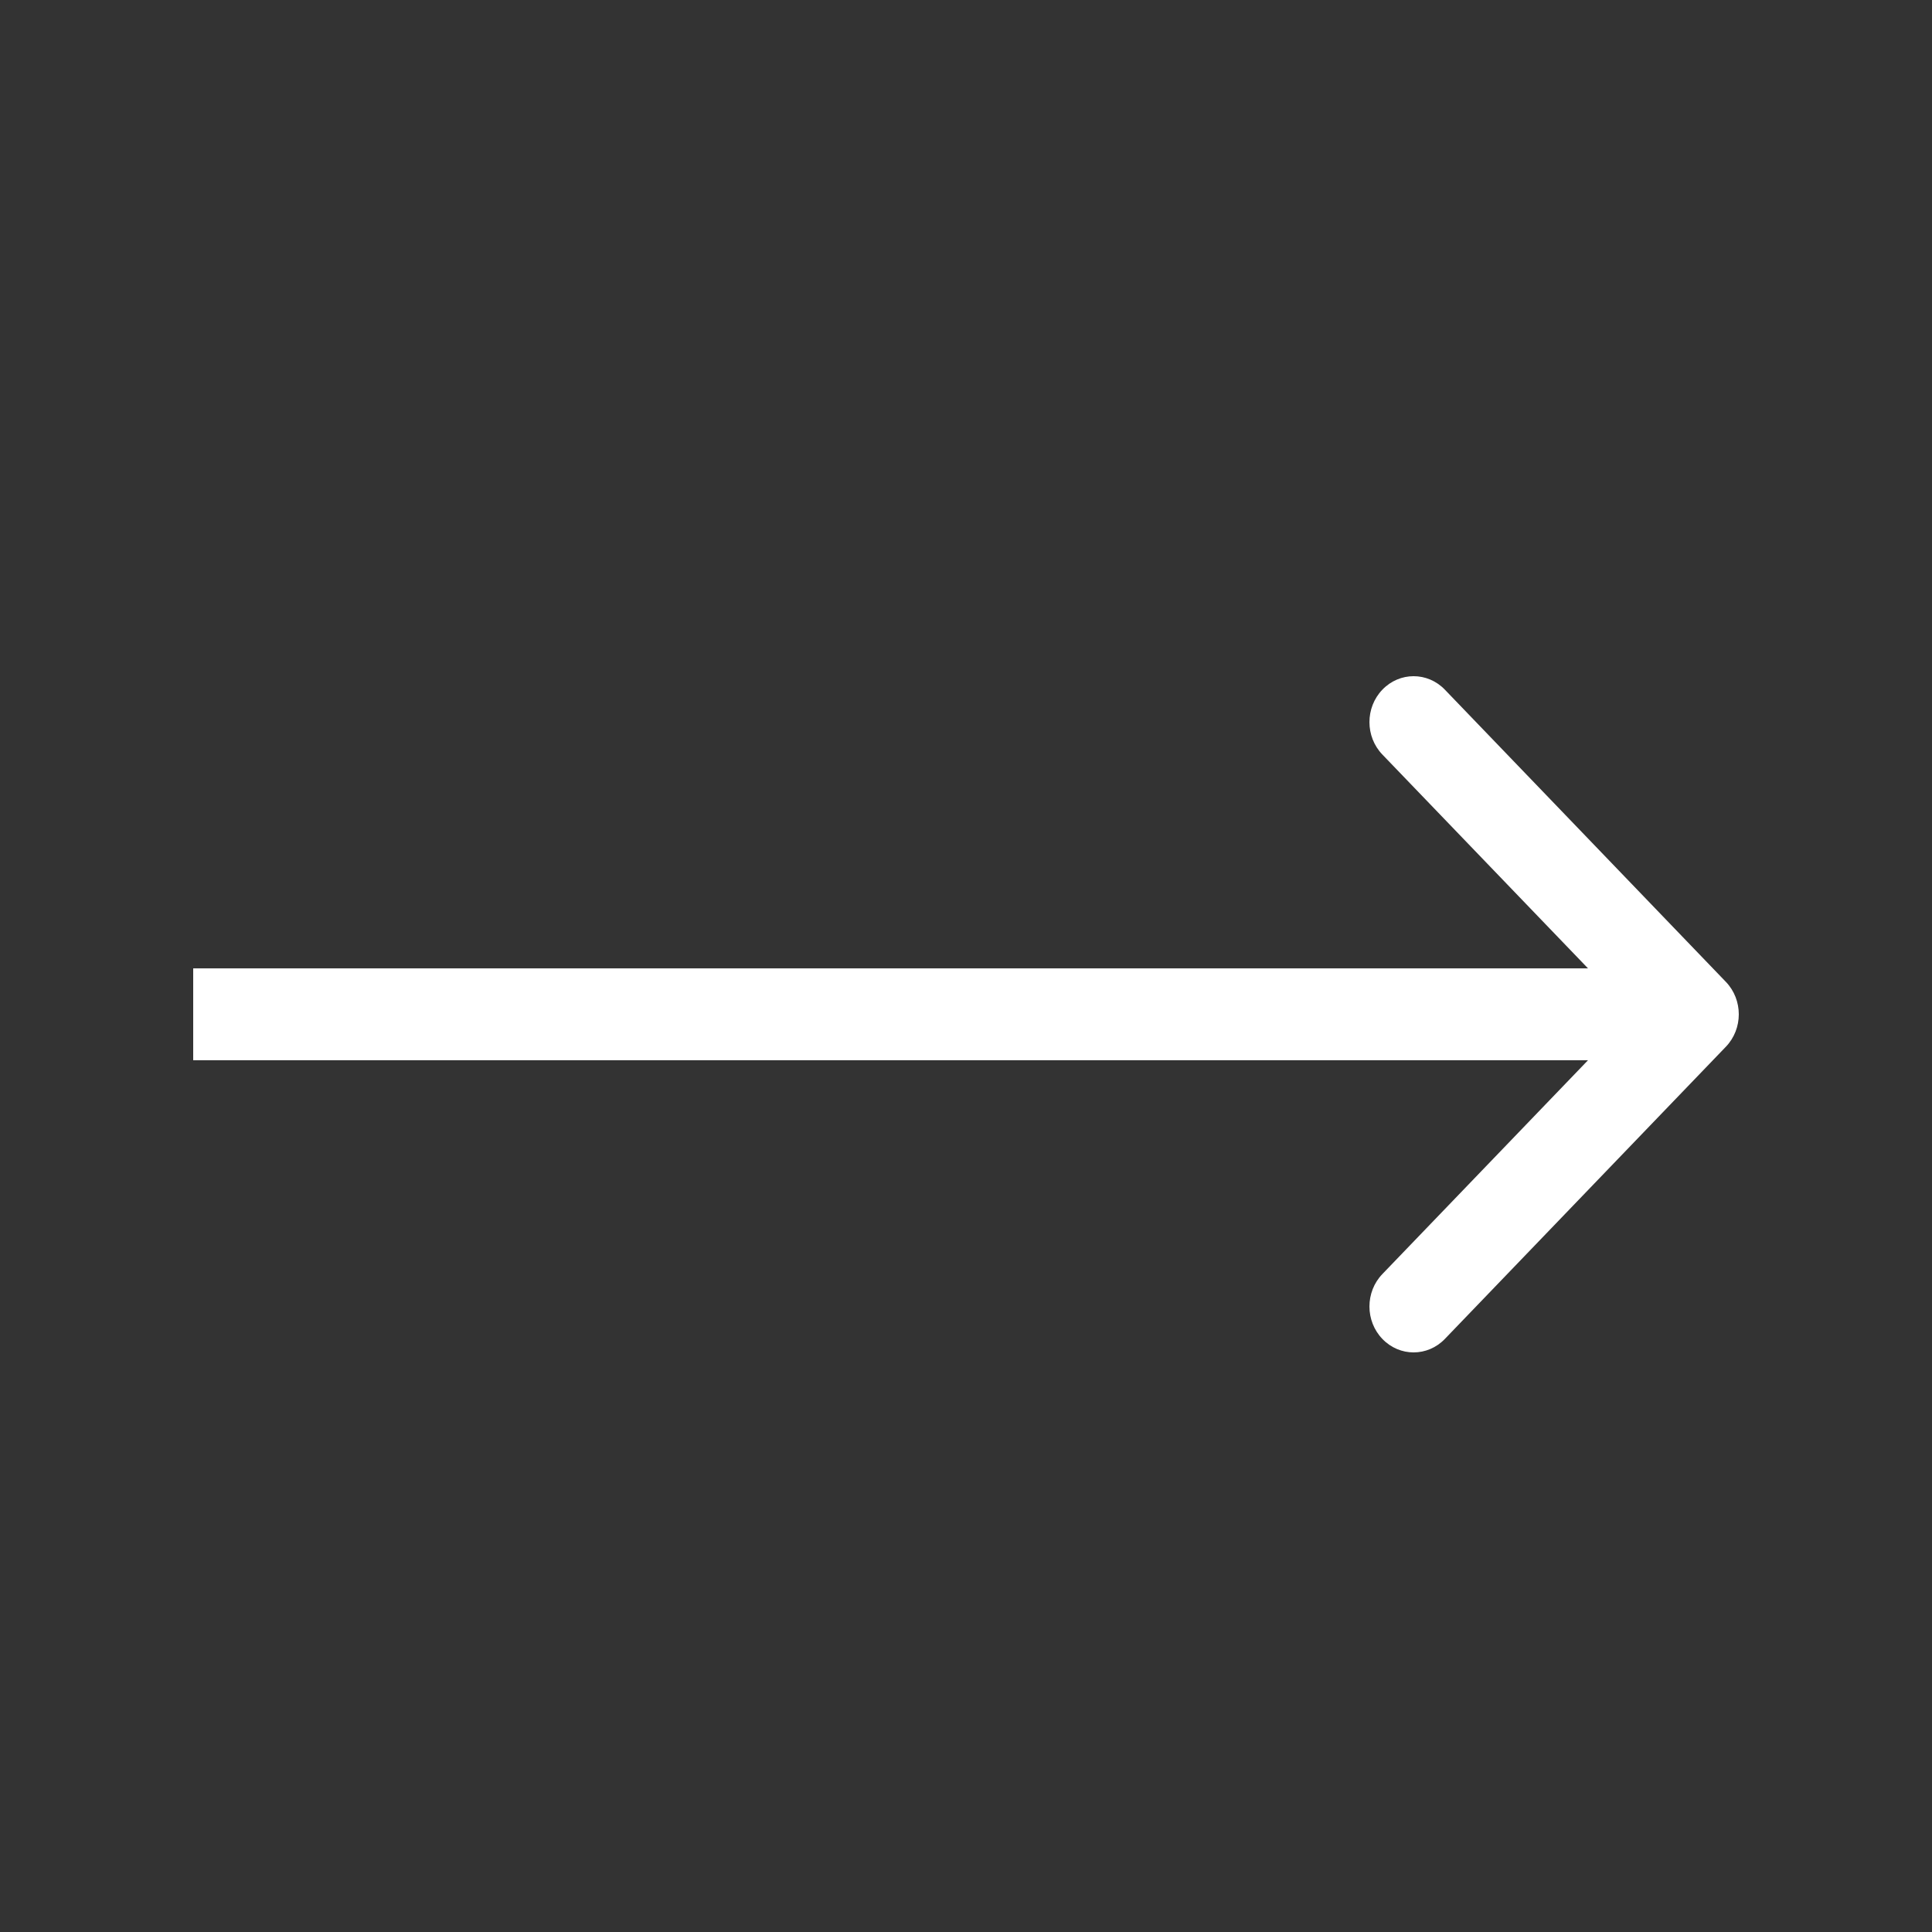
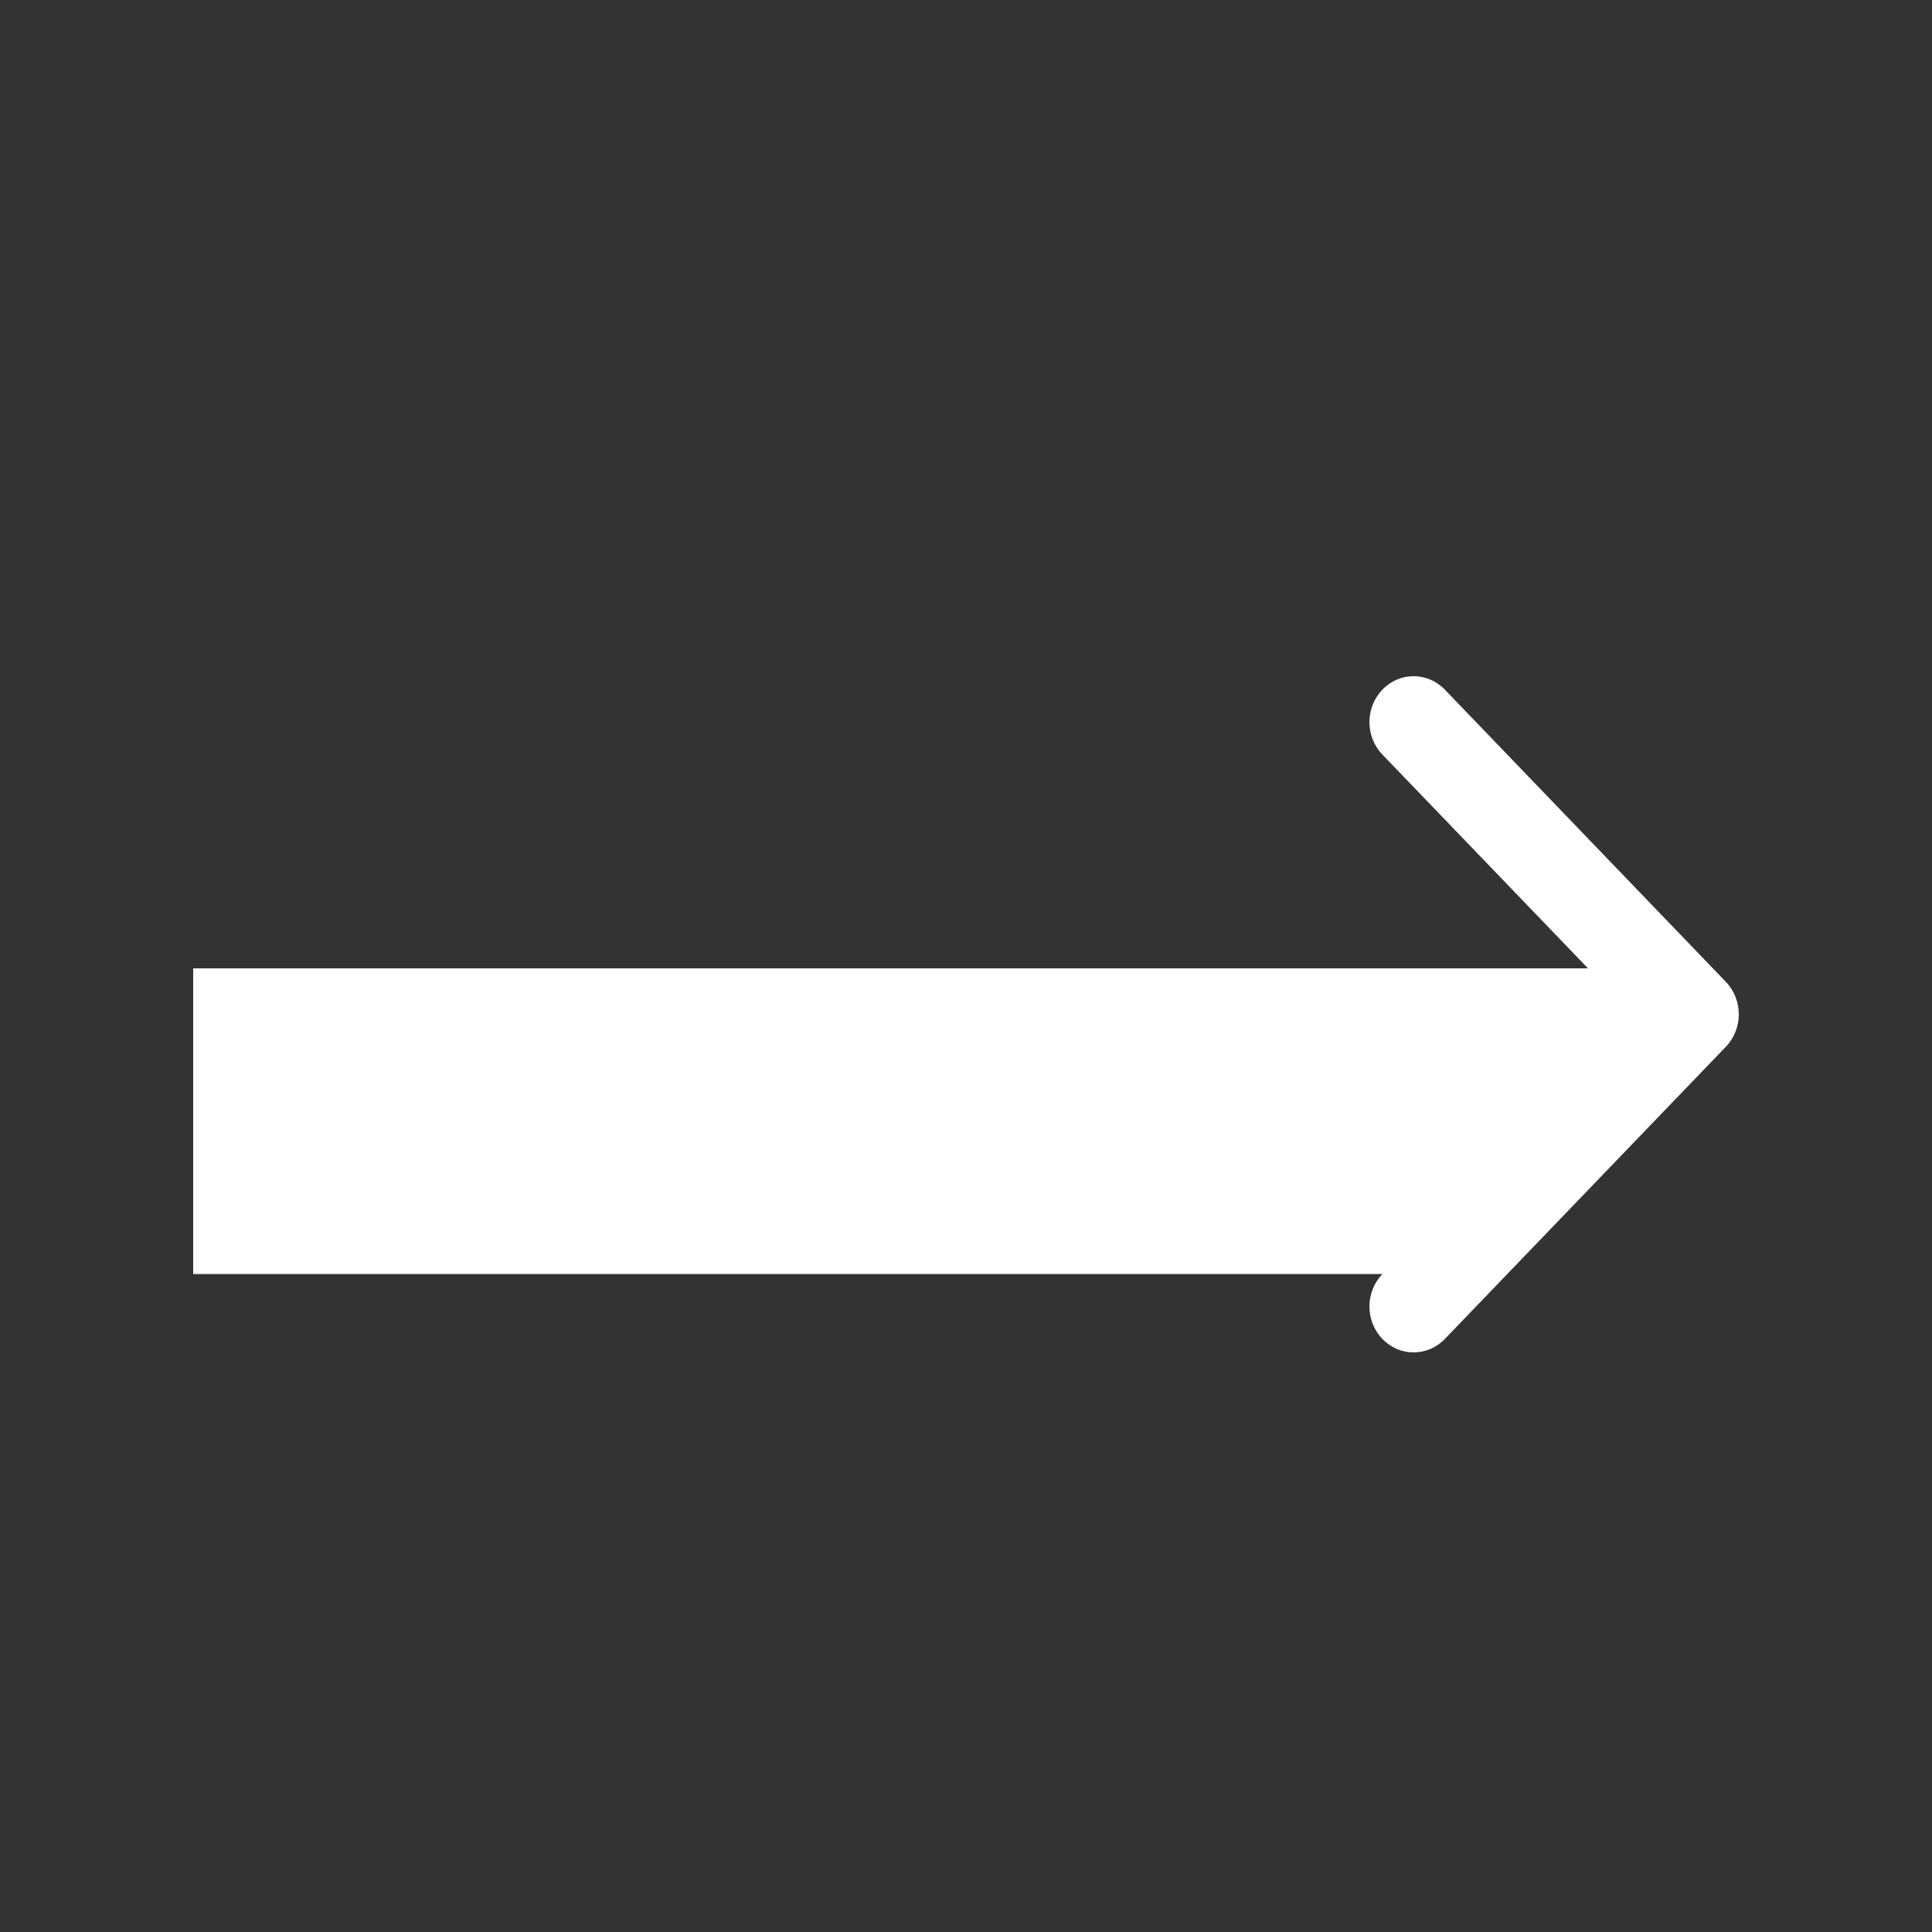
<svg xmlns="http://www.w3.org/2000/svg" width="80" height="80" viewBox="0 0 80 80" fill="none">
  <rect x="0" y="0" width="80" height="80" fill="#333333" stroke="none" />
-   <path fill-rule="evenodd" clip-rule="evenodd" d="M59.828 28.557L71.464 40.656C72.178 41.398 72.178 42.602 71.464 43.344L59.828 55.443C59.113 56.186 57.956 56.186 57.242 55.443C56.527 54.701 56.527 53.497 57.242 52.755L65.757 43.901H8V40.099H65.757L57.242 31.245C56.527 30.503 56.527 29.299 57.242 28.557C57.956 27.814 59.113 27.814 59.828 28.557Z" fill="white" />
+   <path fill-rule="evenodd" clip-rule="evenodd" d="M59.828 28.557L71.464 40.656C72.178 41.398 72.178 42.602 71.464 43.344L59.828 55.443C59.113 56.186 57.956 56.186 57.242 55.443C56.527 54.701 56.527 53.497 57.242 52.755H8V40.099H65.757L57.242 31.245C56.527 30.503 56.527 29.299 57.242 28.557C57.956 27.814 59.113 27.814 59.828 28.557Z" fill="white" />
</svg>